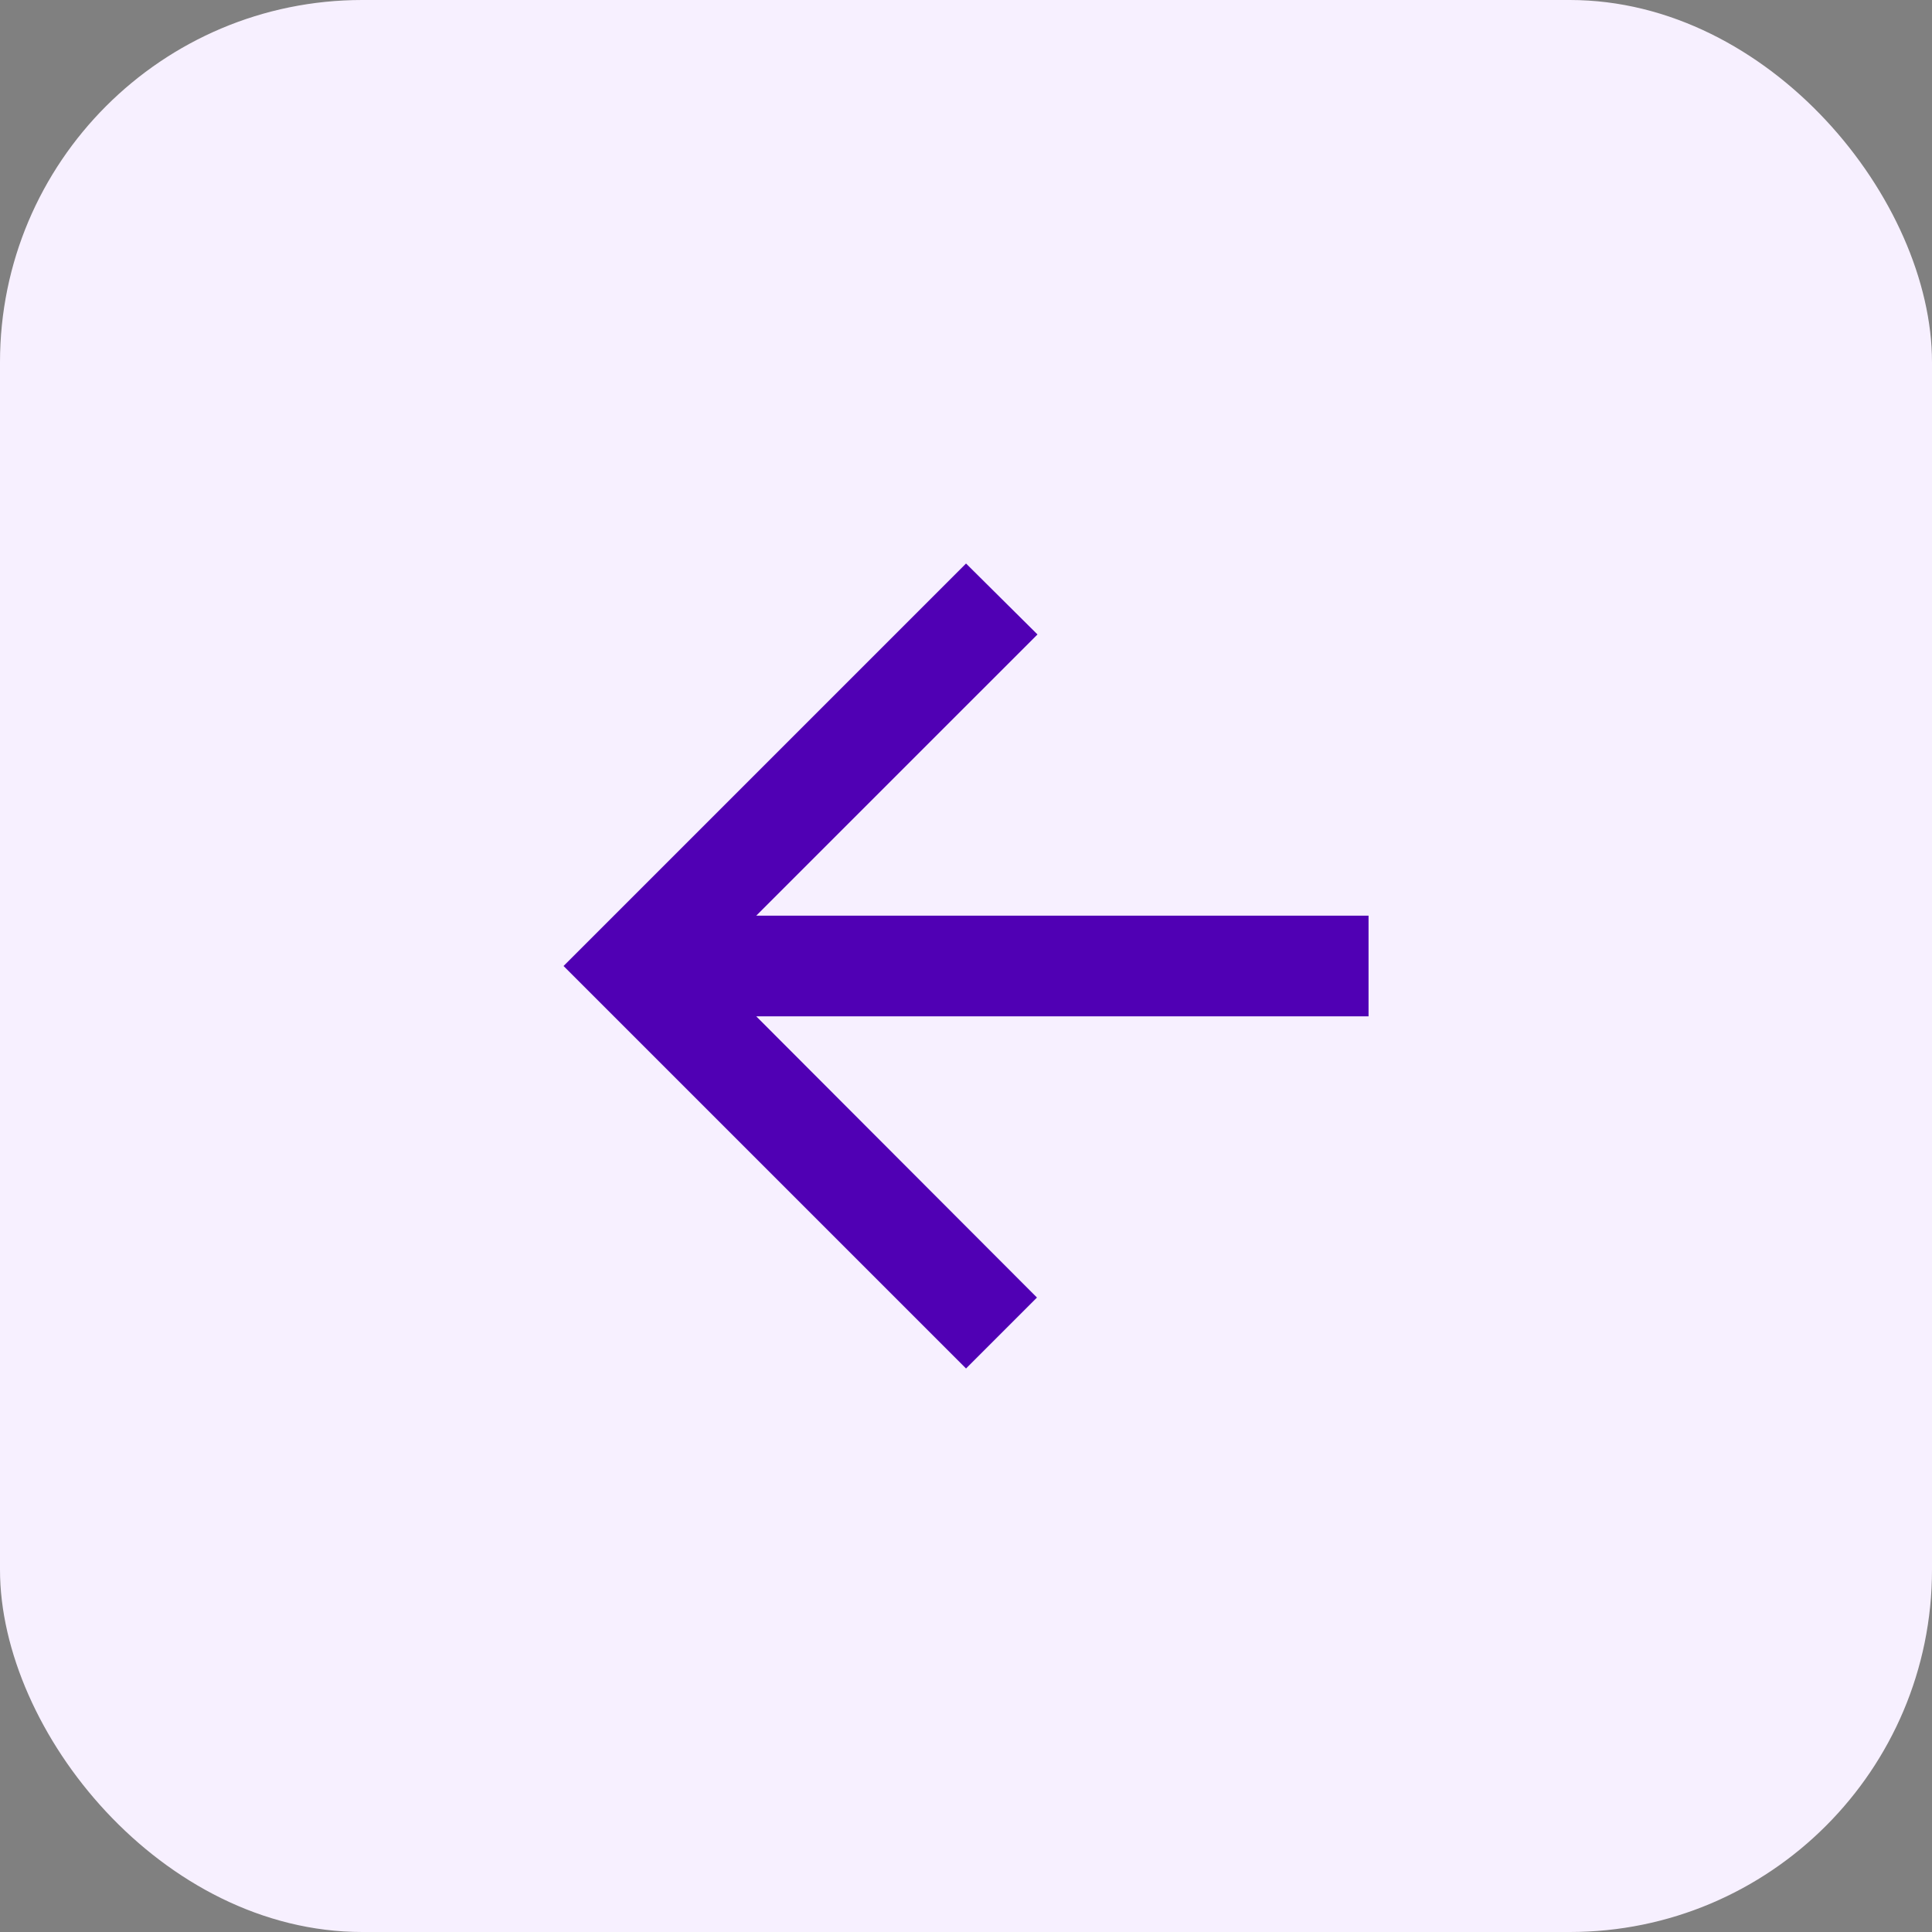
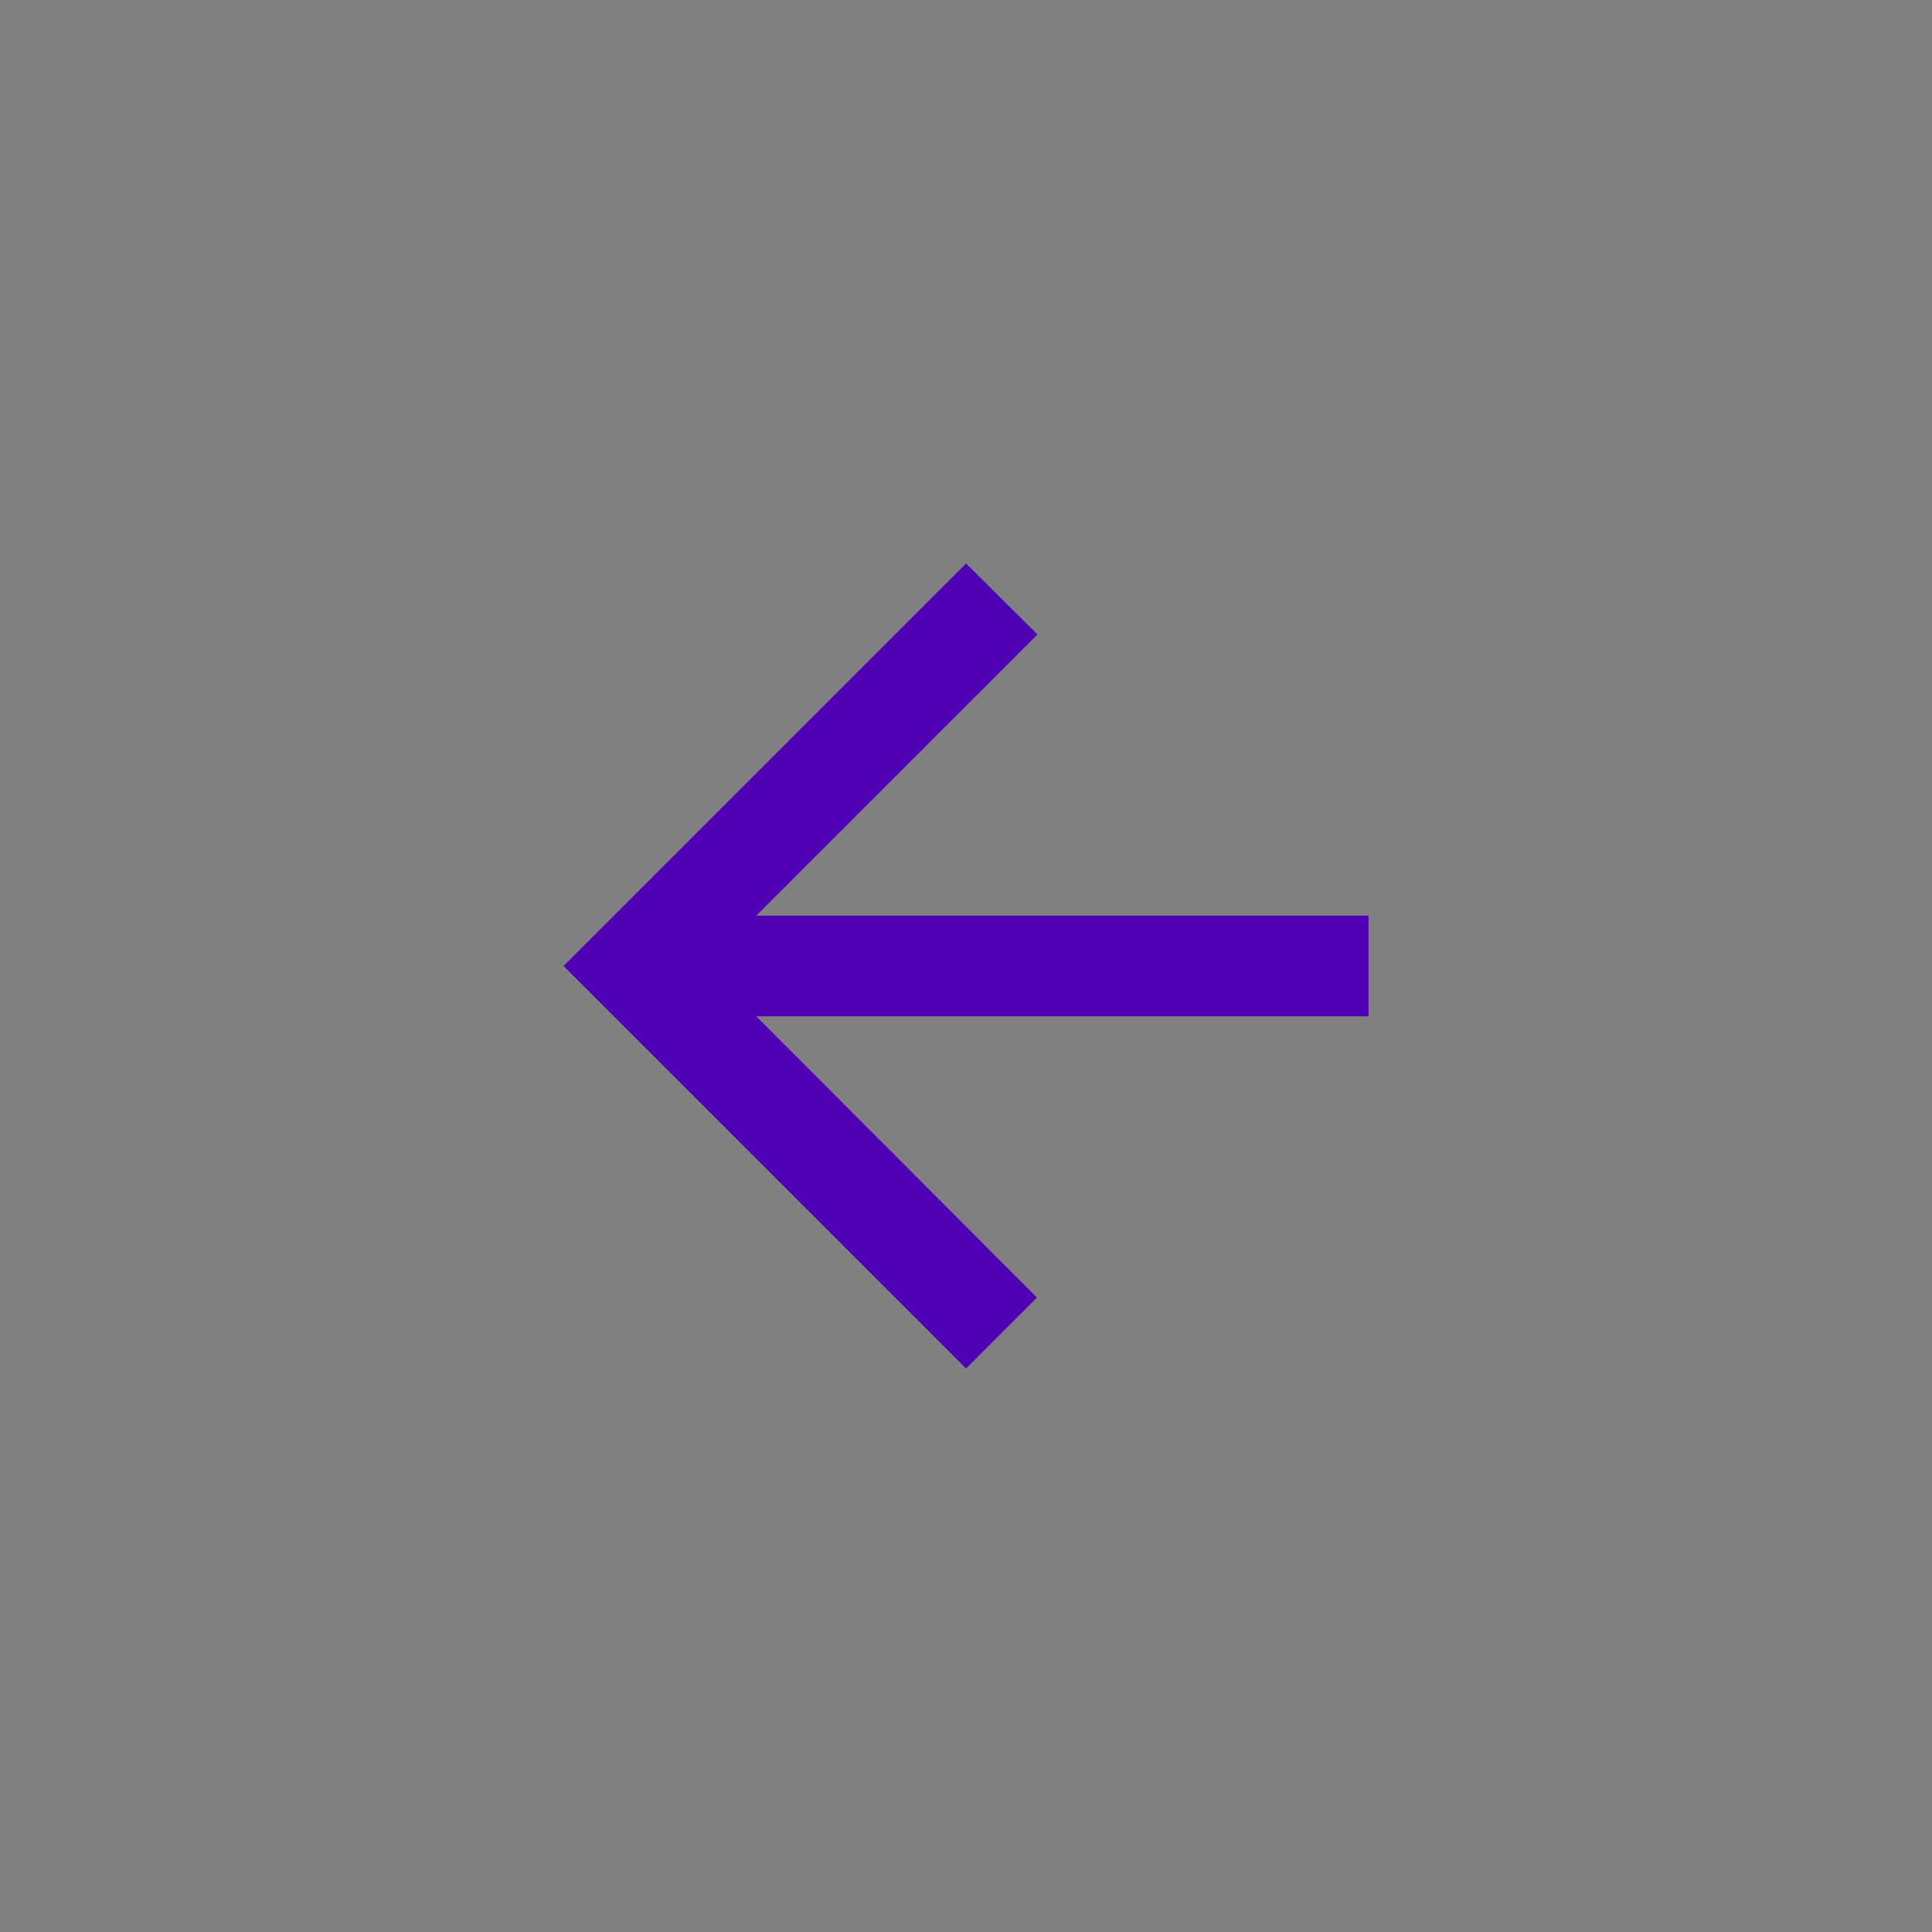
<svg xmlns="http://www.w3.org/2000/svg" width="64" height="64" viewBox="0 0 64 64" fill="none">
  <rect x="0" y="0" width="64" height="64" fill="#808080" stroke="none" />
-   <rect width="64" height="64" rx="12" fill="#F7F0FF" />
-   <path d="M45.335 30.333H25.051L34.368 21.017L32.001 18.667L18.668 32L32.001 45.333L34.351 42.983L25.051 33.667H45.335V30.333Z" fill="#5000B4" />
+   <path d="M45.335 30.333H25.051L34.368 21.017L32.001 18.667L18.668 32L32.001 45.333L34.351 42.983L25.051 33.667H45.335Z" fill="#5000B4" />
</svg>